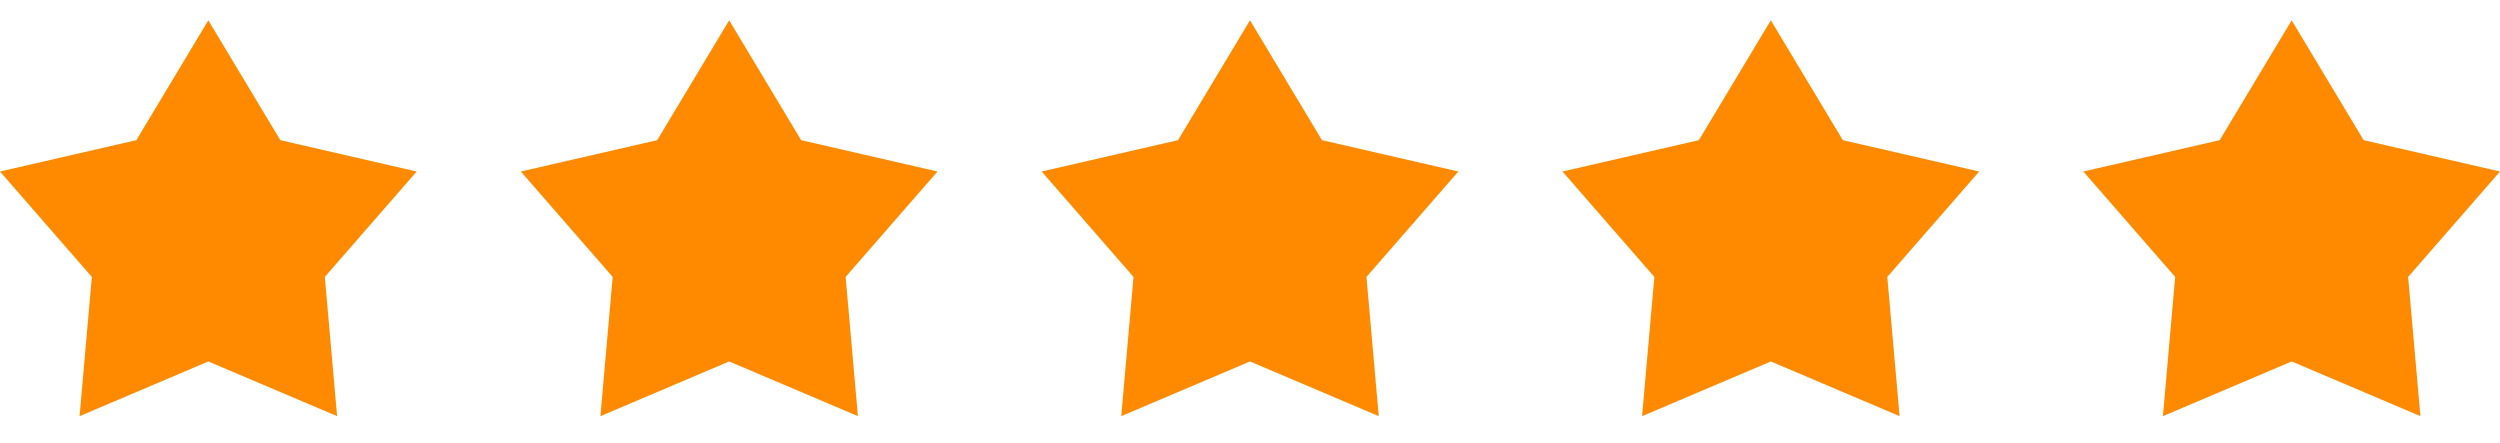
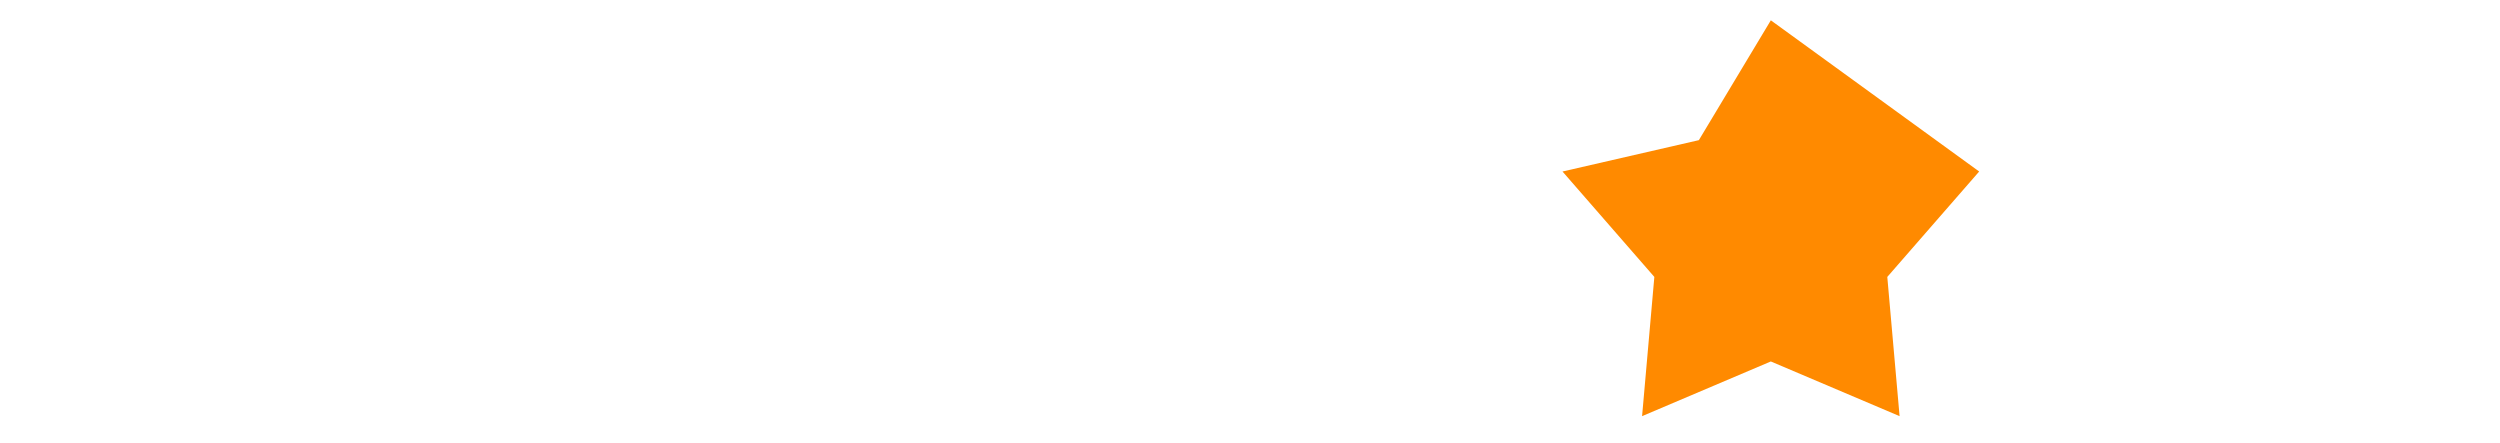
<svg xmlns="http://www.w3.org/2000/svg" width="96" height="17" viewBox="0 0 96 17" fill="none">
  <g clip-path="url(#clip0_2754_14661)">
    <path d="M12.473 10.634L12.944 15.98L8 13.88L3.056 15.98L3.527 10.634L0 6.586L5.236 5.382L8 0.78L10.764 5.382L16 6.586L12.473 10.634Z" fill="#FF8A00" />
  </g>
  <g clip-path="url(#clip1_2754_14661)">
-     <path d="M32.472 10.634L32.944 15.98L28 13.88L23.056 15.98L23.527 10.634L20 6.586L25.236 5.382L28 0.78L30.764 5.382L36 6.586L32.472 10.634Z" fill="#FF8A00" />
-   </g>
+     </g>
  <g clip-path="url(#clip2_2754_14661)">
-     <path d="M52.472 10.634L52.944 15.98L48 13.88L43.056 15.98L43.527 10.634L40 6.586L45.236 5.382L48 0.78L50.764 5.382L56 6.586L52.472 10.634Z" fill="#FF8A00" />
-   </g>
+     </g>
  <g clip-path="url(#clip3_2754_14661)">
-     <path d="M72.472 10.634L72.944 15.98L68 13.88L63.056 15.98L63.527 10.634L60 6.586L65.236 5.382L68 0.78L70.764 5.382L76 6.586L72.472 10.634Z" fill="#FF8A00" />
+     <path d="M72.472 10.634L72.944 15.98L68 13.88L63.056 15.98L63.527 10.634L60 6.586L65.236 5.382L68 0.78L76 6.586L72.472 10.634Z" fill="#FF8A00" />
  </g>
  <g clip-path="url(#clip4_2754_14661)">
-     <path d="M92.472 10.634L92.944 15.98L88 13.88L83.056 15.98L83.527 10.634L80 6.586L85.236 5.382L88 0.78L90.764 5.382L96 6.586L92.472 10.634Z" fill="#FF8A00" />
-   </g>
+     </g>
  <defs>
    <clipPath id="clip0_2754_14661">
-       <rect width="16" height="16" fill="white" transform="translate(0 0.382)" />
-     </clipPath>
+       </clipPath>
    <clipPath id="clip1_2754_14661">
-       <rect width="16" height="16" fill="white" transform="translate(20 0.382)" />
-     </clipPath>
+       </clipPath>
    <clipPath id="clip2_2754_14661">
      <rect width="16" height="16" fill="white" transform="translate(40 0.382)" />
    </clipPath>
    <clipPath id="clip3_2754_14661">
      <rect width="16" height="16" fill="white" transform="translate(60 0.382)" />
    </clipPath>
    <clipPath id="clip4_2754_14661">
      <rect width="16" height="16" fill="white" transform="translate(80 0.382)" />
    </clipPath>
  </defs>
</svg>